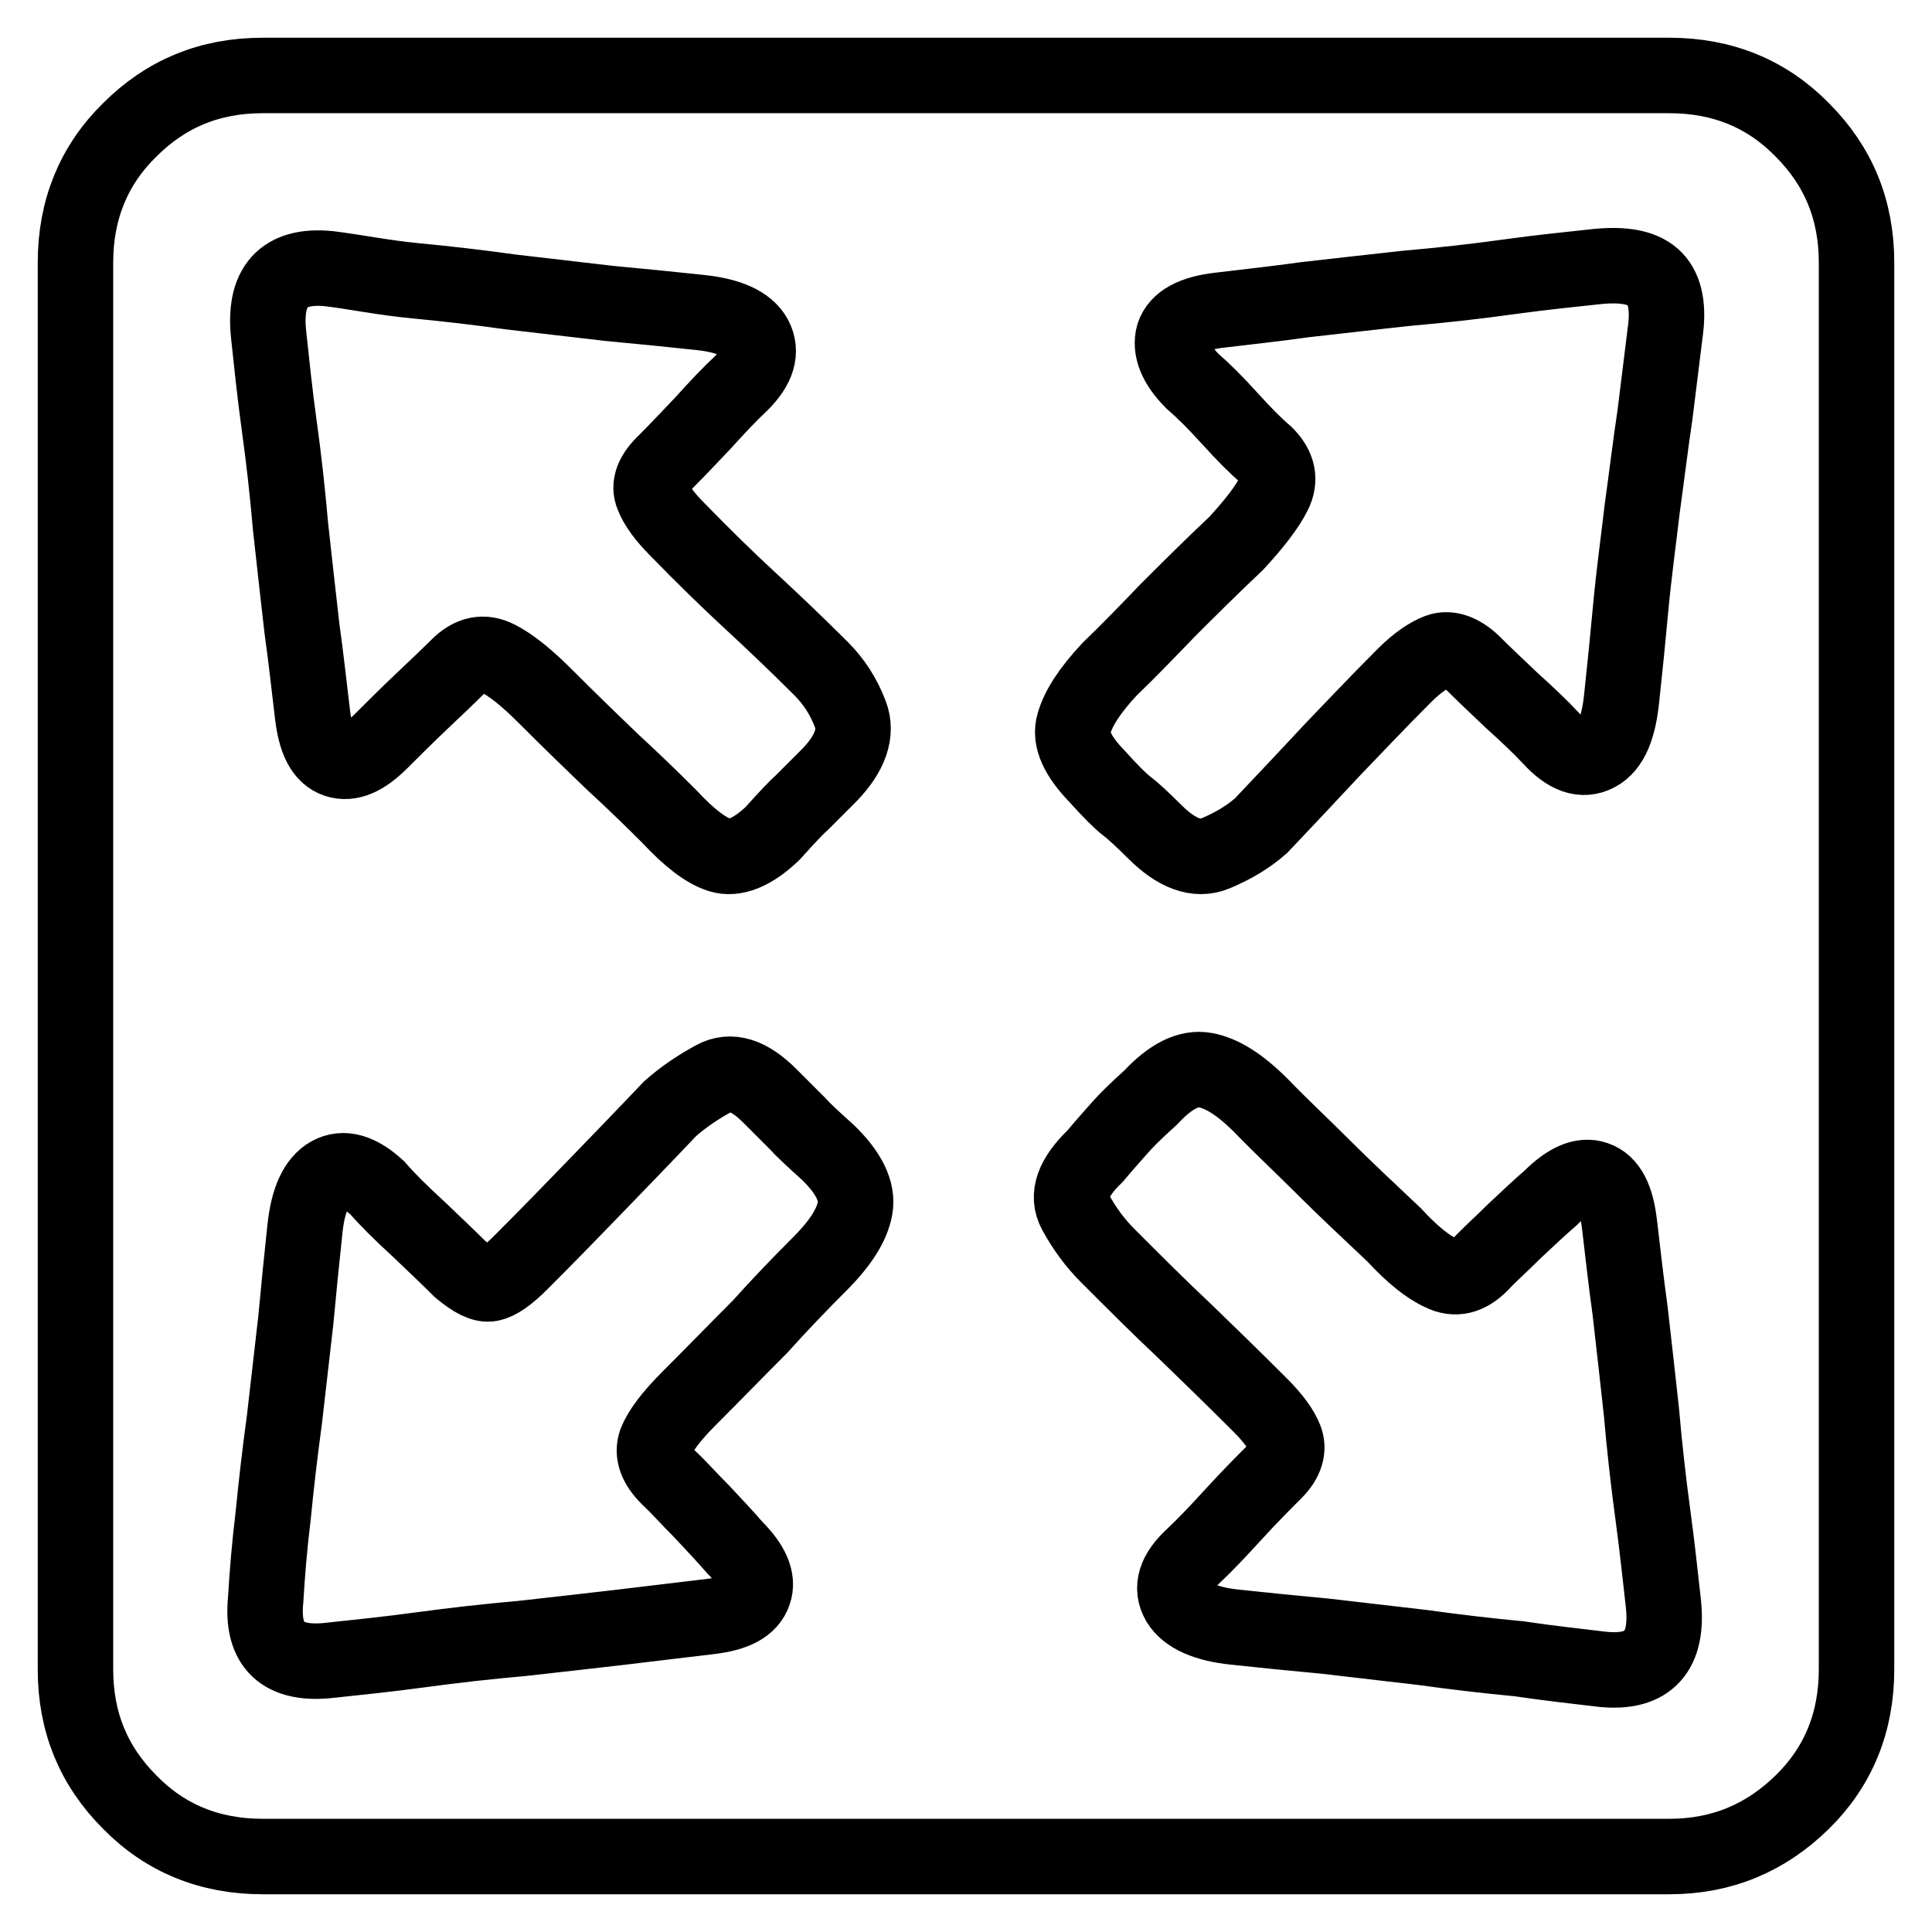
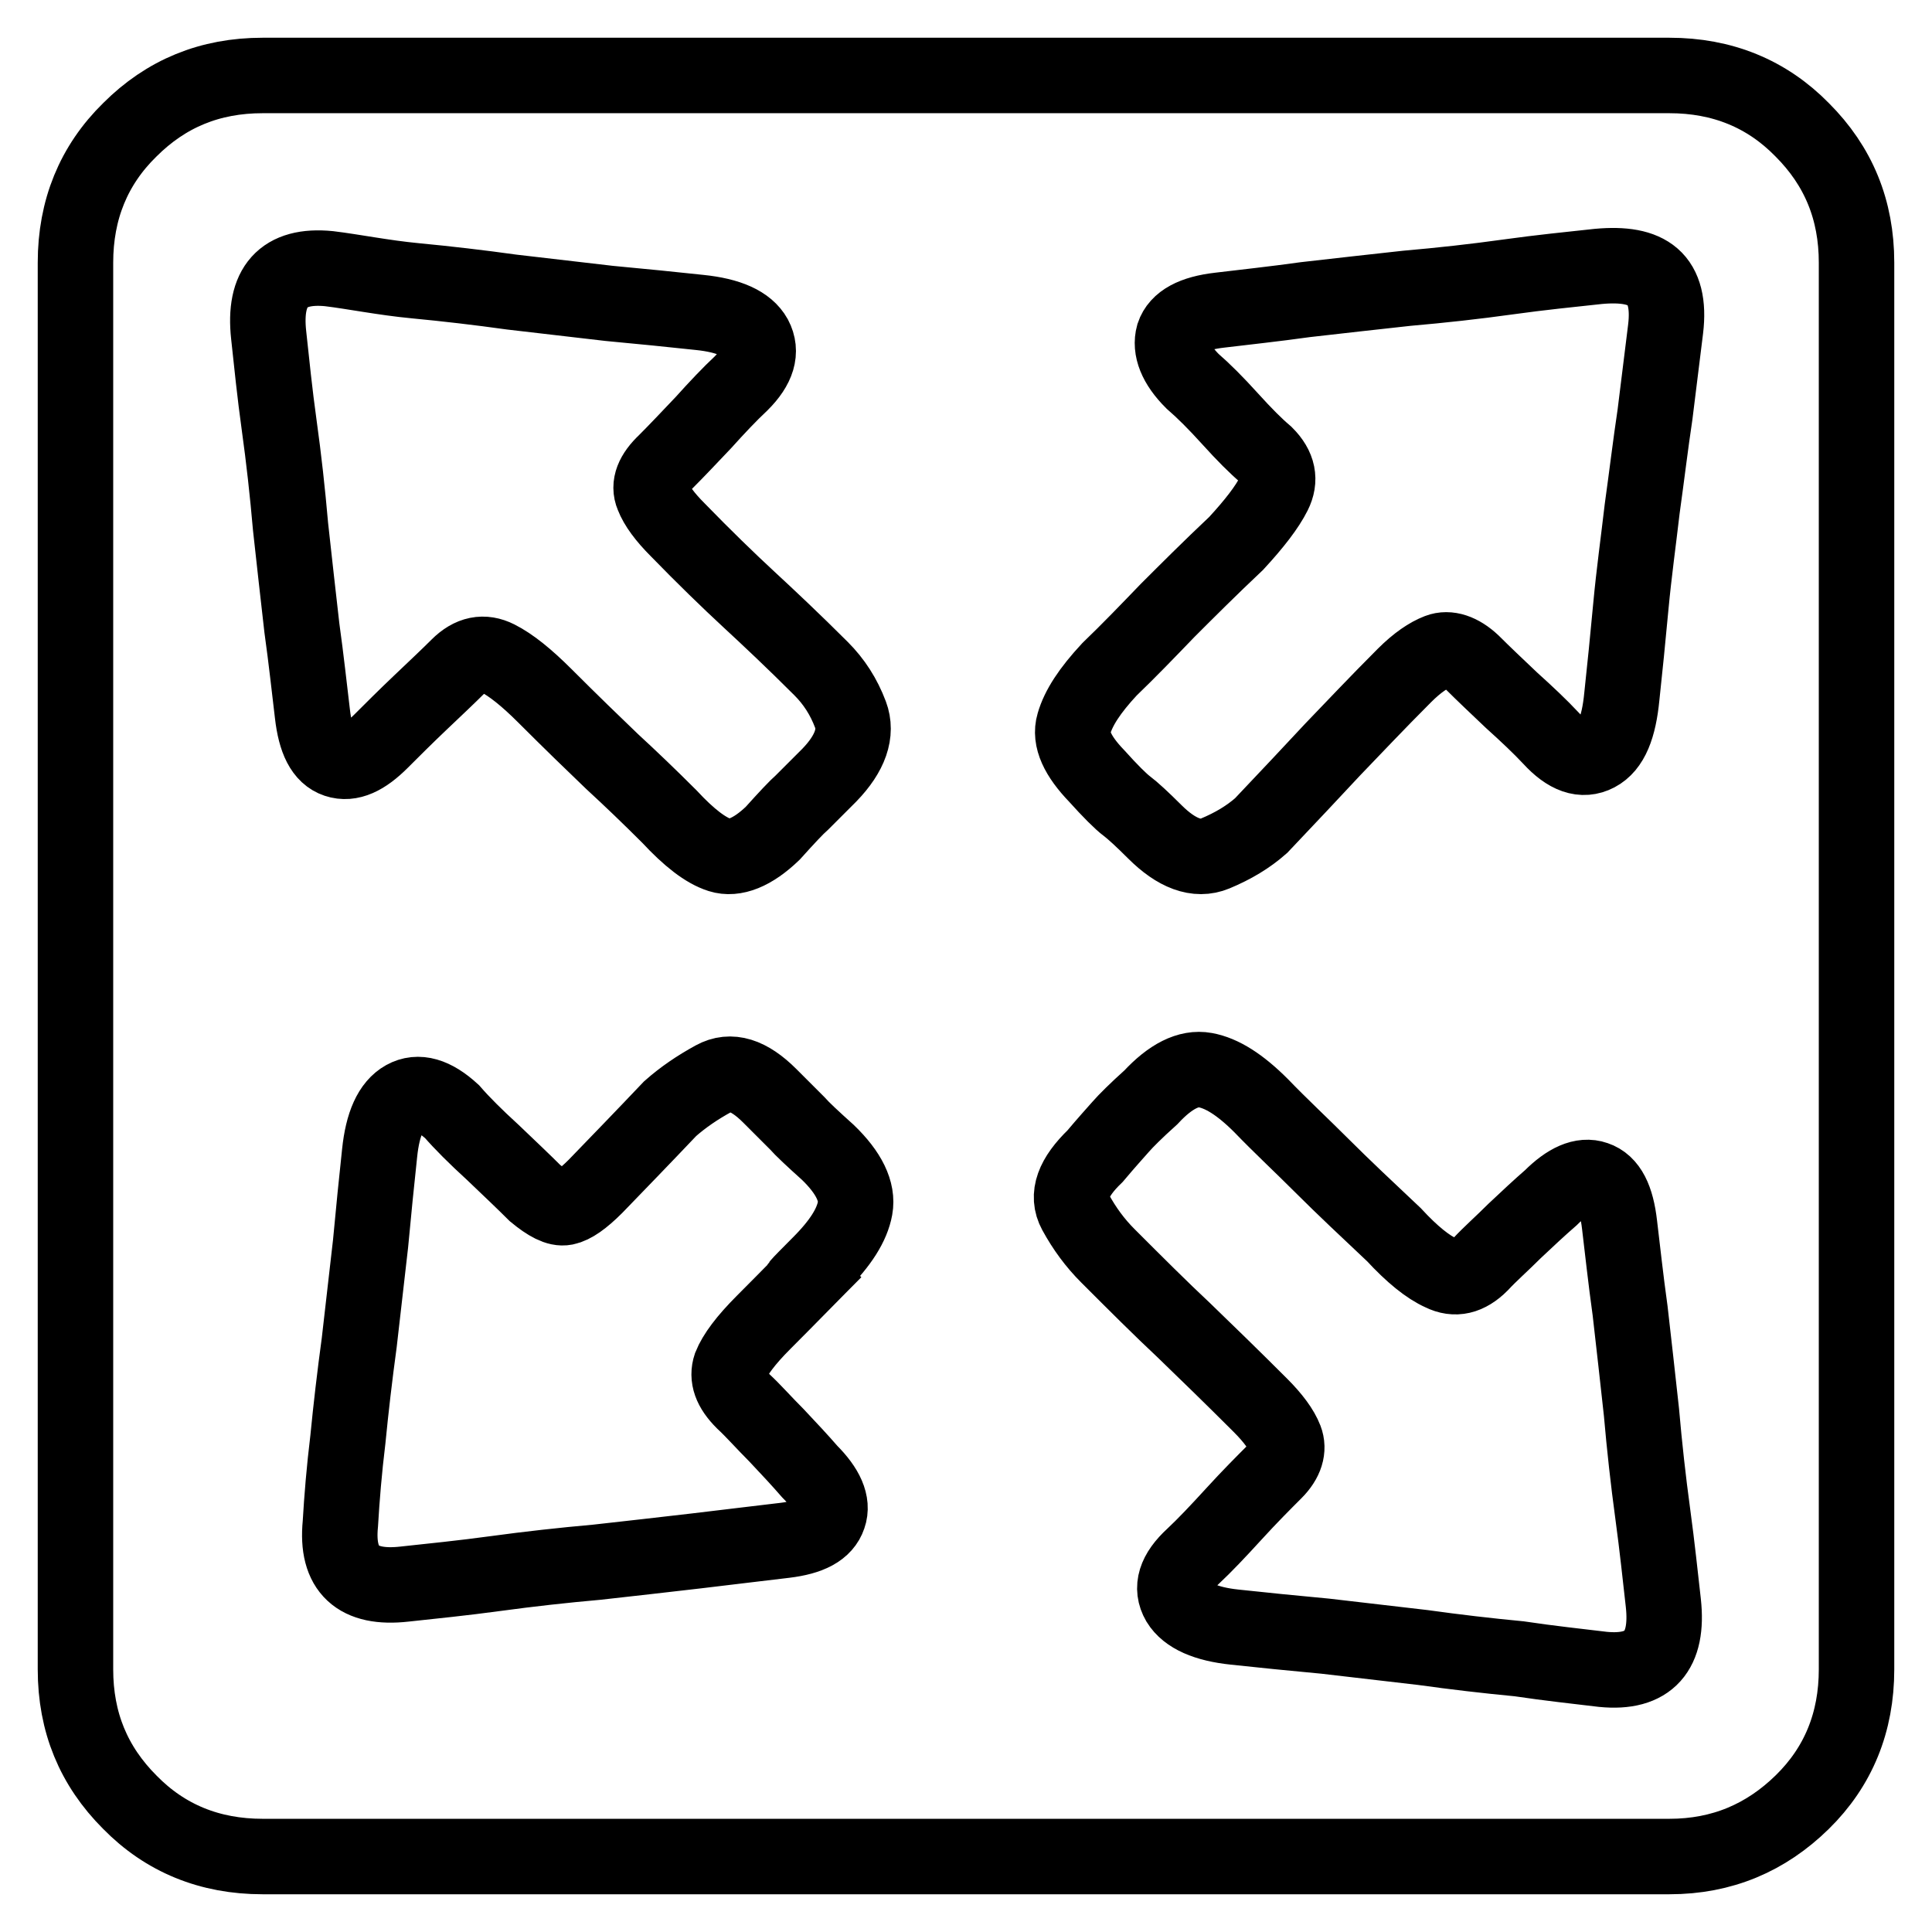
<svg xmlns="http://www.w3.org/2000/svg" version="1.1" x="0px" y="0px" viewBox="0 0 256 256" enable-background="new 0 0 256 256" xml:space="preserve">
  <g>
-     <path stroke-width="10" fill-opacity="0" stroke="#000000" d="M221.2,10c7,0,12.9,2.4,17.6,7.2c4.8,4.8,7.2,10.6,7.2,17.6v186.4c0,7-2.4,12.9-7.2,17.6 s-10.6,7.2-17.6,7.2H34.8c-7,0-12.9-2.4-17.6-7.2c-4.8-4.8-7.2-10.6-7.2-17.6V34.8c0-7,2.4-12.9,7.2-17.6 c4.8-4.8,10.6-7.2,17.6-7.2H221.2z M43.6,35.6c-6.1-0.6-8.7,2.4-8,8.8c0.4,3.7,0.8,7.7,1.4,12c0.6,4.3,1.1,8.8,1.5,13.4 c0.5,4.6,1,9,1.5,13.4c0.6,4.3,1,8.1,1.4,11.4c0.4,3.5,1.4,5.5,3.2,6.1s3.7-0.3,5.9-2.5c1.5-1.5,3.2-3.2,5.2-5.1 c2-1.9,3.7-3.5,5-4.8c1.7-1.7,3.4-2,5.2-1.1c1.8,0.9,3.9,2.6,6.3,5c3.5,3.5,6.5,6.4,8.9,8.7c2.5,2.3,5,4.7,7.6,7.3 c2.6,2.8,4.8,4.5,6.7,5.1c1.9,0.6,4.3-0.3,7-2.9c1.8-2,3.1-3.4,3.9-4.1l3.6-3.6c2.8-2.9,3.7-5.6,2.8-8c-0.9-2.4-2.2-4.4-3.9-6.1 c-3.7-3.7-6.9-6.7-9.6-9.2s-5.9-5.6-9.4-9.2c-1.7-1.7-2.8-3.2-3.3-4.5c-0.6-1.4,0-2.9,1.7-4.5c1.5-1.5,3.1-3.2,5-5.2 c1.8-2,3.5-3.8,5-5.2c2.2-2.2,2.8-4.2,1.8-6.1c-1-1.8-3.4-2.9-7.3-3.3c-3.7-0.4-7.7-0.8-12-1.2c-4.3-0.5-8.6-1-12.9-1.5 c-4.3-0.6-8.6-1.1-12.8-1.5S46.9,36,43.6,35.6L43.6,35.6z M108.6,167.5c2.8-2.8,4.3-5.2,4.7-7.4c0.4-2.2-0.8-4.7-3.6-7.4 c-2-1.8-3.4-3.1-4.1-3.9l-3.6-3.6c-2.8-2.8-5.2-3.5-7.4-2.3s-4.1,2.5-5.8,4c-3.7,3.9-7,7.3-9.9,10.3c-2.9,3-6.2,6.4-9.9,10.1 c-1.7,1.7-3,2.6-4,2.8c-1,0.2-2.3-0.5-4-1.9c-1.5-1.5-3.4-3.3-5.6-5.4c-2.3-2.1-4.1-3.9-5.4-5.4c-2.4-2.2-4.5-2.8-6.3-1.8 c-1.8,1-2.9,3.4-3.3,7.3c-0.4,3.7-0.8,7.7-1.2,12c-0.5,4.3-1,8.7-1.5,13.1c-0.6,4.4-1.1,8.7-1.5,12.8c-0.5,4.1-0.8,7.8-1,11.2 c-0.6,6.1,2.3,8.7,8.5,8c3.7-0.4,7.7-0.8,12.1-1.4c4.4-0.6,8.9-1.1,13.4-1.5c4.5-0.5,8.9-1,13.2-1.5c4.3-0.5,8.2-1,11.7-1.4 c3.3-0.4,5.2-1.4,5.8-3.2c0.6-1.7-0.3-3.7-2.5-5.9c-1.3-1.5-2.8-3.1-4.4-4.8c-1.7-1.7-3.1-3.3-4.4-4.5c-1.7-1.7-2.2-3.2-1.7-4.7 c0.6-1.5,2-3.4,4.4-5.8c3.5-3.5,6.6-6.7,9.4-9.5C103.4,172.8,106,170.1,108.6,167.5L108.6,167.5z M212.4,221.2 c6.1,0.6,8.7-2.4,8-8.8c-0.4-3.5-0.8-7.4-1.4-11.8c-0.6-4.4-1.1-8.9-1.5-13.5c-0.5-4.6-1-9-1.5-13.4c-0.6-4.3-1-8.1-1.4-11.4 c-0.4-3.5-1.4-5.5-3.2-6.1c-1.7-0.6-3.7,0.3-5.9,2.5c-1.5,1.3-3.1,2.8-4.8,4.4c-1.7,1.7-3.3,3.1-4.5,4.4c-1.7,1.7-3.4,2.1-5.2,1.2 c-1.8-0.8-3.9-2.5-6.3-5.1c-3.5-3.3-6.7-6.3-9.5-9.1c-2.8-2.8-5.6-5.4-8.1-8c-2.8-2.8-5.2-4.3-7.4-4.7c-2.2-0.4-4.6,0.8-7.2,3.6 c-2,1.8-3.3,3.1-4,3.9s-1.8,2-3.4,3.9c-2.9,2.8-3.8,5.2-2.6,7.4c1.2,2.2,2.6,4.1,4.3,5.8c3.7,3.7,7,7,10.1,9.9 c3,2.9,6.4,6.2,10.1,9.9c1.7,1.7,2.8,3.2,3.3,4.5s0.1,2.8-1.4,4.3s-3.3,3.3-5.4,5.6c-2.1,2.3-3.9,4.2-5.4,5.6 c-2.4,2.2-3,4.2-1.9,6.1c1.1,1.8,3.6,2.9,7.4,3.3c3.7,0.4,7.7,0.8,12,1.2c4.3,0.5,8.6,1,12.9,1.5c4.3,0.6,8.6,1.1,12.8,1.5 C205.3,220.4,209.1,220.8,212.4,221.2L212.4,221.2z M220.7,43.6c0.4-3.3-0.2-5.6-1.7-6.9c-1.5-1.3-3.9-1.7-7.2-1.4 c-3.7,0.4-7.7,0.8-12,1.4c-4.3,0.6-8.8,1.1-13.4,1.5c-4.6,0.5-9,1-13.4,1.5c-4.3,0.6-8.1,1-11.4,1.4c-3.5,0.4-5.5,1.5-6.1,3.3 c-0.5,1.8,0.3,3.9,2.5,6.1c1.5,1.3,3.1,2.9,5,5s3.4,3.6,4.7,4.7c1.7,1.7,2,3.4,1.1,5.2c-0.9,1.8-2.6,4-5,6.6 c-3.5,3.3-6.5,6.3-9.1,8.9c-2.6,2.7-5.1,5.3-7.7,7.8c-2.6,2.8-4.1,5.1-4.7,7.2c-0.6,2,0.5,4.3,3,6.9c1.8,2,3.2,3.4,4,4 c0.8,0.6,2.1,1.8,3.7,3.4c2.9,2.9,5.6,3.9,8,2.9s4.4-2.2,6.1-3.7c3.7-3.9,6.8-7.2,9.5-10.1c2.7-2.8,5.8-6.1,9.5-9.8 c1.7-1.7,3.2-2.7,4.5-3.2s2.9,0,4.5,1.5c1.5,1.5,3.2,3.1,5.2,5c2,1.8,3.8,3.5,5.2,5c2.2,2.4,4.2,3.1,6.1,2.1s2.9-3.5,3.3-7.6 c0.4-3.7,0.8-7.7,1.2-12s1-8.6,1.5-12.9c0.6-4.3,1.1-8.5,1.7-12.5L220.7,43.6z" />
+     <path stroke-width="10" fill-opacity="0" stroke="#000000" d="M221.2,10c7,0,12.9,2.4,17.6,7.2c4.8,4.8,7.2,10.6,7.2,17.6v186.4c0,7-2.4,12.9-7.2,17.6 s-10.6,7.2-17.6,7.2H34.8c-7,0-12.9-2.4-17.6-7.2c-4.8-4.8-7.2-10.6-7.2-17.6V34.8c0-7,2.4-12.9,7.2-17.6 c4.8-4.8,10.6-7.2,17.6-7.2H221.2z M43.6,35.6c-6.1-0.6-8.7,2.4-8,8.8c0.4,3.7,0.8,7.7,1.4,12c0.6,4.3,1.1,8.8,1.5,13.4 c0.5,4.6,1,9,1.5,13.4c0.6,4.3,1,8.1,1.4,11.4c0.4,3.5,1.4,5.5,3.2,6.1s3.7-0.3,5.9-2.5c1.5-1.5,3.2-3.2,5.2-5.1 c2-1.9,3.7-3.5,5-4.8c1.7-1.7,3.4-2,5.2-1.1c1.8,0.9,3.9,2.6,6.3,5c3.5,3.5,6.5,6.4,8.9,8.7c2.5,2.3,5,4.7,7.6,7.3 c2.6,2.8,4.8,4.5,6.7,5.1c1.9,0.6,4.3-0.3,7-2.9c1.8-2,3.1-3.4,3.9-4.1l3.6-3.6c2.8-2.9,3.7-5.6,2.8-8c-0.9-2.4-2.2-4.4-3.9-6.1 c-3.7-3.7-6.9-6.7-9.6-9.2s-5.9-5.6-9.4-9.2c-1.7-1.7-2.8-3.2-3.3-4.5c-0.6-1.4,0-2.9,1.7-4.5c1.5-1.5,3.1-3.2,5-5.2 c1.8-2,3.5-3.8,5-5.2c2.2-2.2,2.8-4.2,1.8-6.1c-1-1.8-3.4-2.9-7.3-3.3c-3.7-0.4-7.7-0.8-12-1.2c-4.3-0.5-8.6-1-12.9-1.5 c-4.3-0.6-8.6-1.1-12.8-1.5S46.9,36,43.6,35.6L43.6,35.6z M108.6,167.5c2.8-2.8,4.3-5.2,4.7-7.4c0.4-2.2-0.8-4.7-3.6-7.4 c-2-1.8-3.4-3.1-4.1-3.9l-3.6-3.6c-2.8-2.8-5.2-3.5-7.4-2.3s-4.1,2.5-5.8,4c-3.7,3.9-7,7.3-9.9,10.3c-1.7,1.7-3,2.6-4,2.8c-1,0.2-2.3-0.5-4-1.9c-1.5-1.5-3.4-3.3-5.6-5.4c-2.3-2.1-4.1-3.9-5.4-5.4c-2.4-2.2-4.5-2.8-6.3-1.8 c-1.8,1-2.9,3.4-3.3,7.3c-0.4,3.7-0.8,7.7-1.2,12c-0.5,4.3-1,8.7-1.5,13.1c-0.6,4.4-1.1,8.7-1.5,12.8c-0.5,4.1-0.8,7.8-1,11.2 c-0.6,6.1,2.3,8.7,8.5,8c3.7-0.4,7.7-0.8,12.1-1.4c4.4-0.6,8.9-1.1,13.4-1.5c4.5-0.5,8.9-1,13.2-1.5c4.3-0.5,8.2-1,11.7-1.4 c3.3-0.4,5.2-1.4,5.8-3.2c0.6-1.7-0.3-3.7-2.5-5.9c-1.3-1.5-2.8-3.1-4.4-4.8c-1.7-1.7-3.1-3.3-4.4-4.5c-1.7-1.7-2.2-3.2-1.7-4.7 c0.6-1.5,2-3.4,4.4-5.8c3.5-3.5,6.6-6.7,9.4-9.5C103.4,172.8,106,170.1,108.6,167.5L108.6,167.5z M212.4,221.2 c6.1,0.6,8.7-2.4,8-8.8c-0.4-3.5-0.8-7.4-1.4-11.8c-0.6-4.4-1.1-8.9-1.5-13.5c-0.5-4.6-1-9-1.5-13.4c-0.6-4.3-1-8.1-1.4-11.4 c-0.4-3.5-1.4-5.5-3.2-6.1c-1.7-0.6-3.7,0.3-5.9,2.5c-1.5,1.3-3.1,2.8-4.8,4.4c-1.7,1.7-3.3,3.1-4.5,4.4c-1.7,1.7-3.4,2.1-5.2,1.2 c-1.8-0.8-3.9-2.5-6.3-5.1c-3.5-3.3-6.7-6.3-9.5-9.1c-2.8-2.8-5.6-5.4-8.1-8c-2.8-2.8-5.2-4.3-7.4-4.7c-2.2-0.4-4.6,0.8-7.2,3.6 c-2,1.8-3.3,3.1-4,3.9s-1.8,2-3.4,3.9c-2.9,2.8-3.8,5.2-2.6,7.4c1.2,2.2,2.6,4.1,4.3,5.8c3.7,3.7,7,7,10.1,9.9 c3,2.9,6.4,6.2,10.1,9.9c1.7,1.7,2.8,3.2,3.3,4.5s0.1,2.8-1.4,4.3s-3.3,3.3-5.4,5.6c-2.1,2.3-3.9,4.2-5.4,5.6 c-2.4,2.2-3,4.2-1.9,6.1c1.1,1.8,3.6,2.9,7.4,3.3c3.7,0.4,7.7,0.8,12,1.2c4.3,0.5,8.6,1,12.9,1.5c4.3,0.6,8.6,1.1,12.8,1.5 C205.3,220.4,209.1,220.8,212.4,221.2L212.4,221.2z M220.7,43.6c0.4-3.3-0.2-5.6-1.7-6.9c-1.5-1.3-3.9-1.7-7.2-1.4 c-3.7,0.4-7.7,0.8-12,1.4c-4.3,0.6-8.8,1.1-13.4,1.5c-4.6,0.5-9,1-13.4,1.5c-4.3,0.6-8.1,1-11.4,1.4c-3.5,0.4-5.5,1.5-6.1,3.3 c-0.5,1.8,0.3,3.9,2.5,6.1c1.5,1.3,3.1,2.9,5,5s3.4,3.6,4.7,4.7c1.7,1.7,2,3.4,1.1,5.2c-0.9,1.8-2.6,4-5,6.6 c-3.5,3.3-6.5,6.3-9.1,8.9c-2.6,2.7-5.1,5.3-7.7,7.8c-2.6,2.8-4.1,5.1-4.7,7.2c-0.6,2,0.5,4.3,3,6.9c1.8,2,3.2,3.4,4,4 c0.8,0.6,2.1,1.8,3.7,3.4c2.9,2.9,5.6,3.9,8,2.9s4.4-2.2,6.1-3.7c3.7-3.9,6.8-7.2,9.5-10.1c2.7-2.8,5.8-6.1,9.5-9.8 c1.7-1.7,3.2-2.7,4.5-3.2s2.9,0,4.5,1.5c1.5,1.5,3.2,3.1,5.2,5c2,1.8,3.8,3.5,5.2,5c2.2,2.4,4.2,3.1,6.1,2.1s2.9-3.5,3.3-7.6 c0.4-3.7,0.8-7.7,1.2-12s1-8.6,1.5-12.9c0.6-4.3,1.1-8.5,1.7-12.5L220.7,43.6z" />
  </g>
</svg>